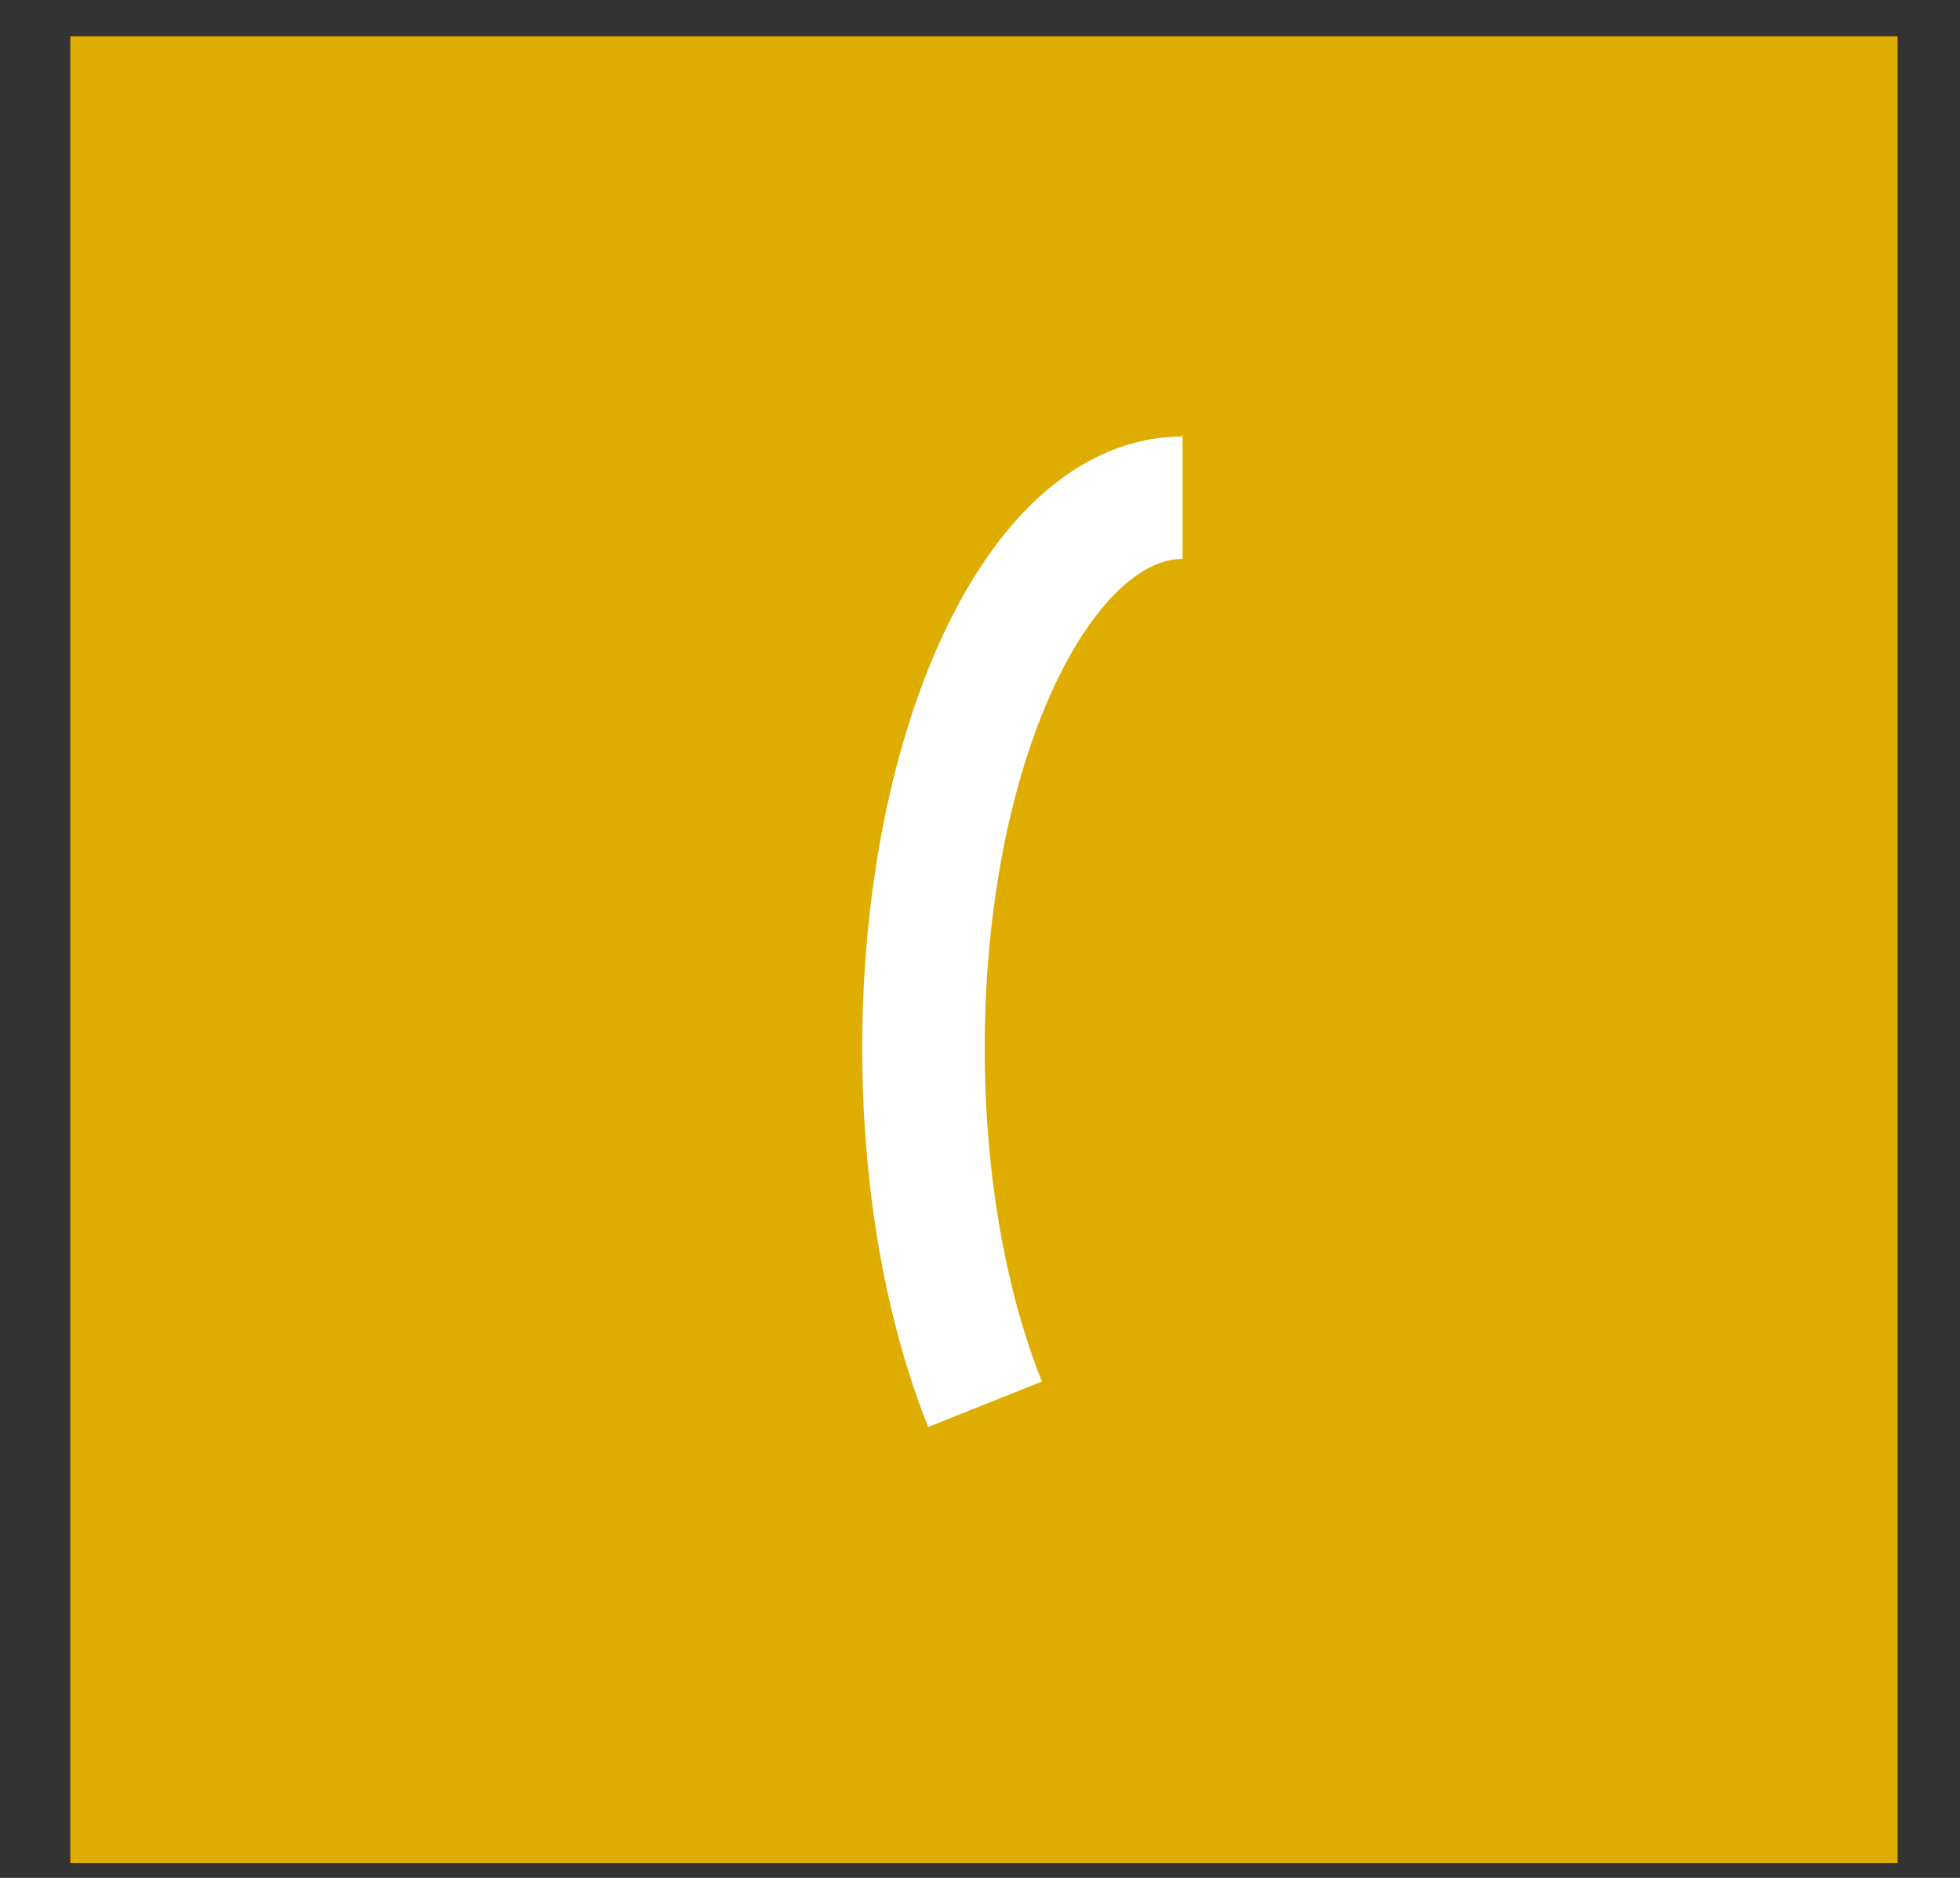
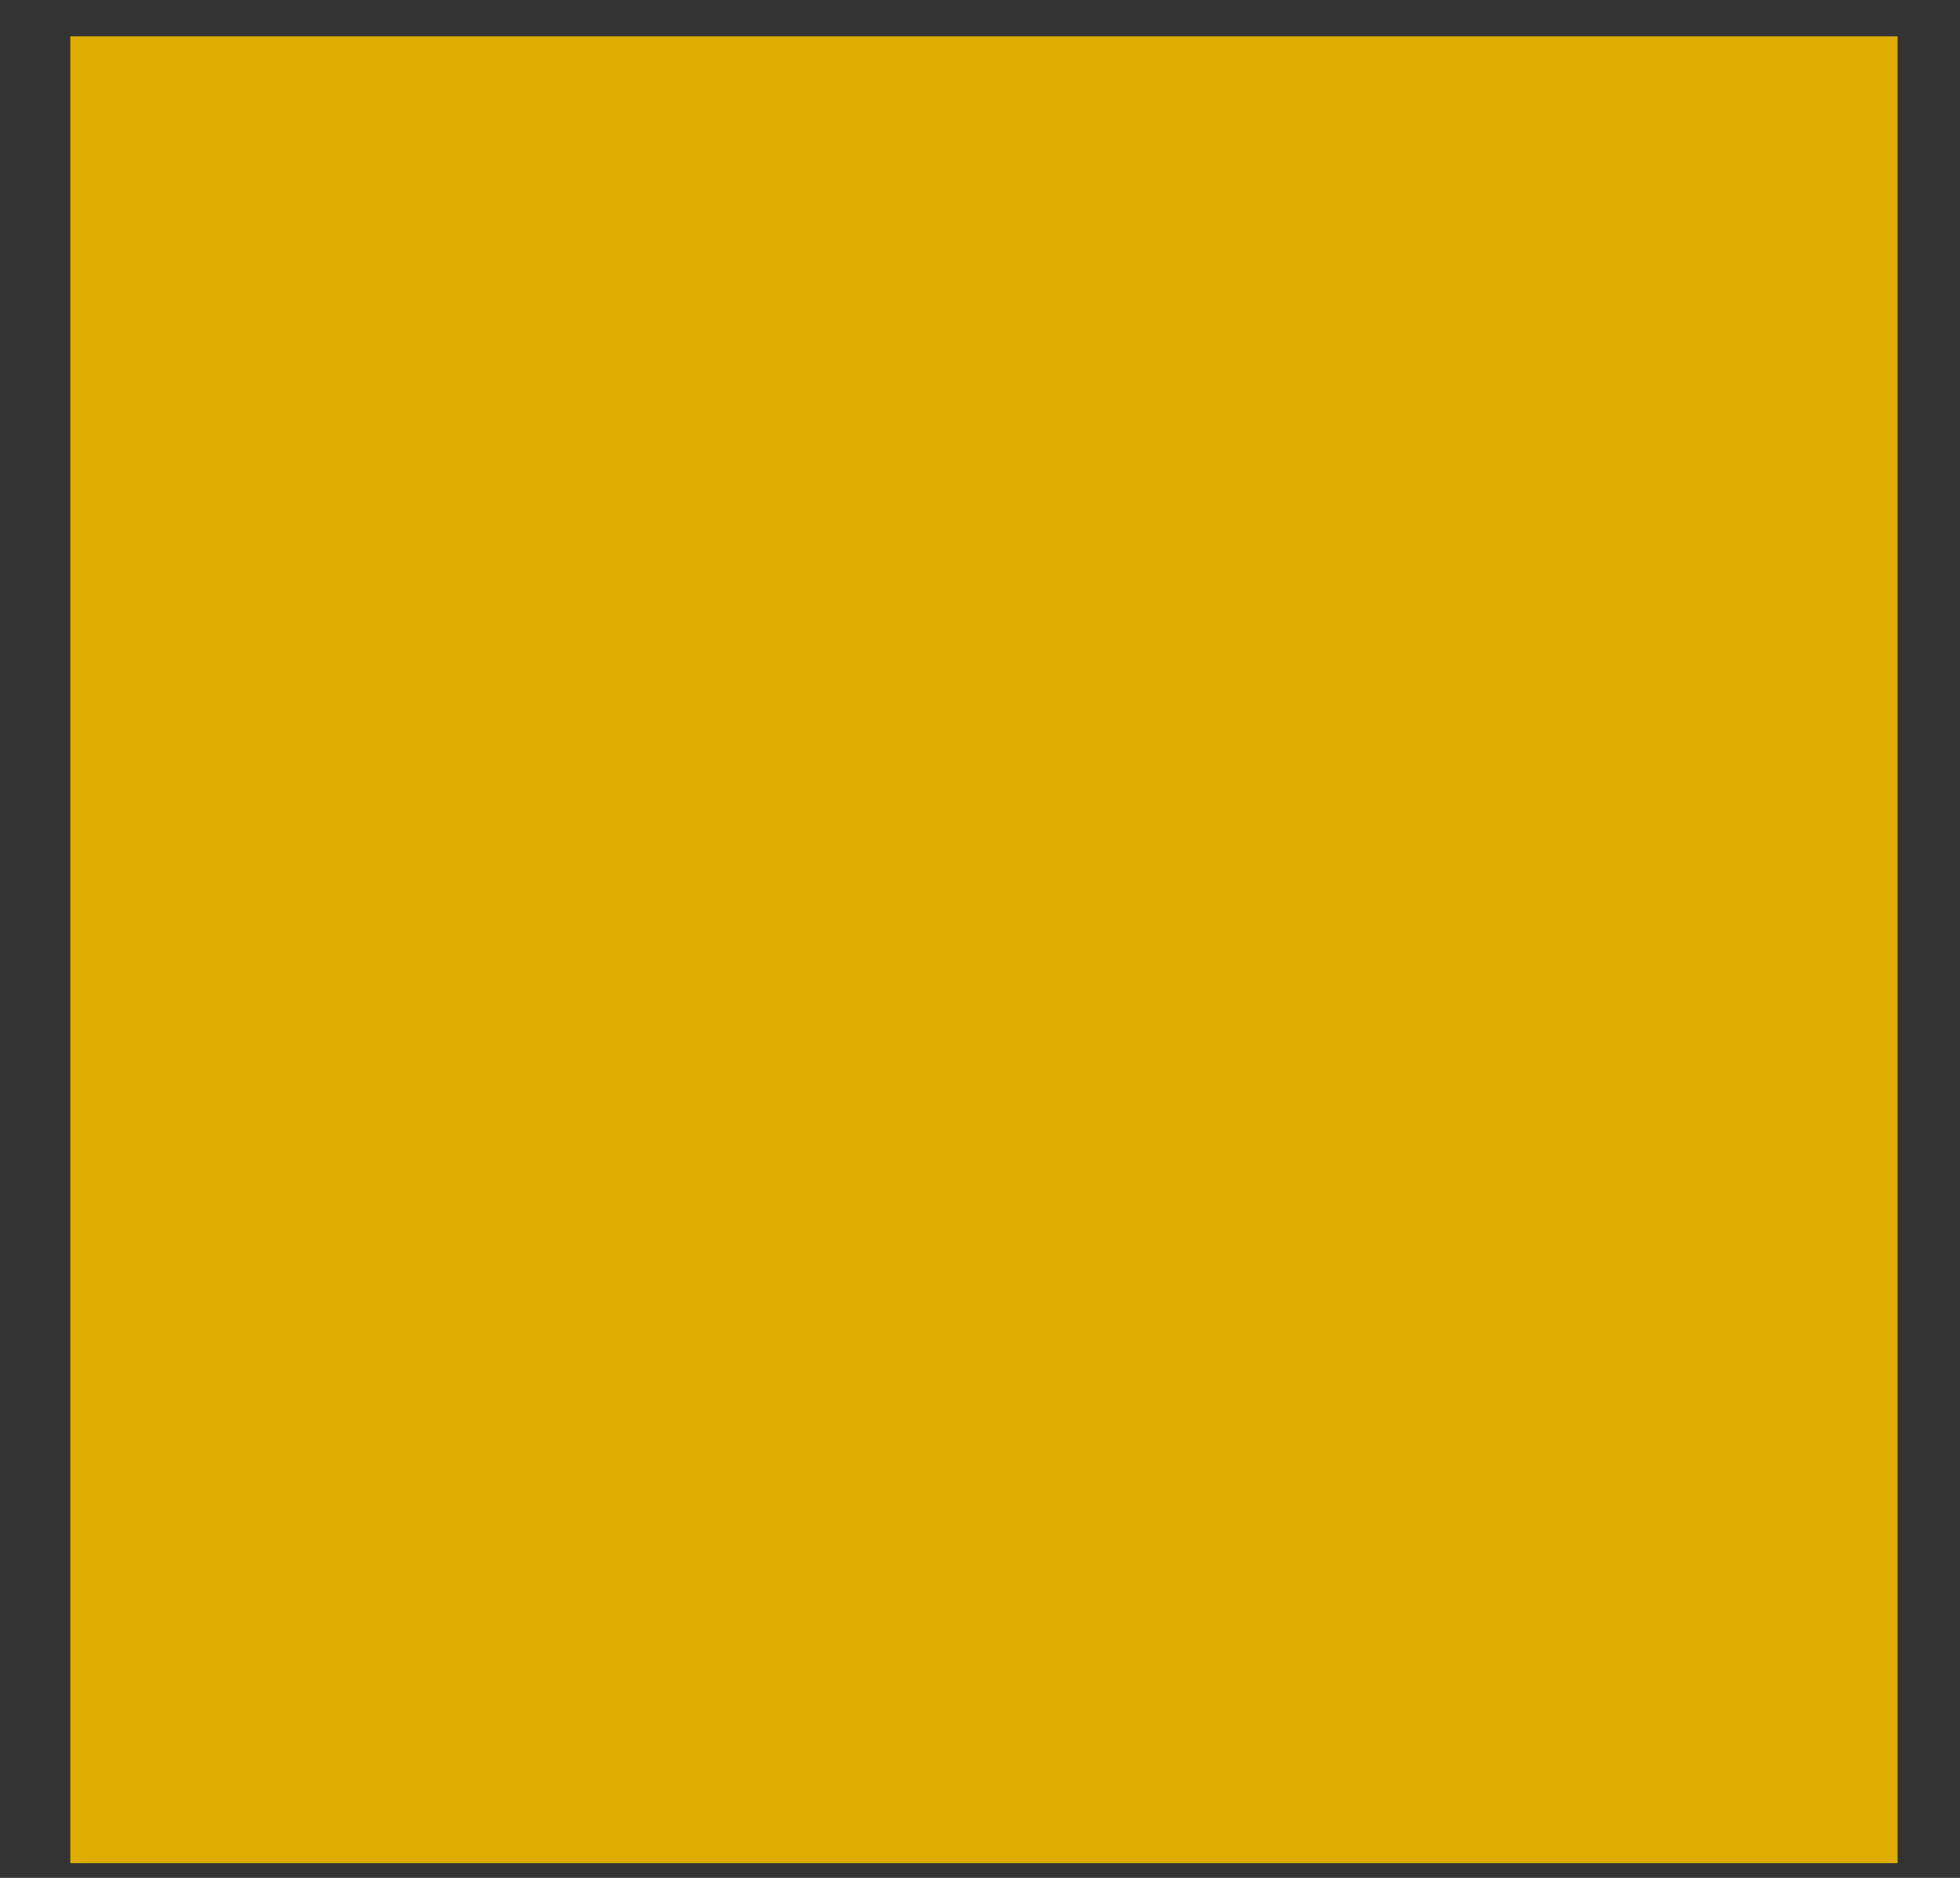
<svg xmlns="http://www.w3.org/2000/svg" width="24" height="23" viewBox="0 0 24 23" fill="none">
  <rect x="0" y="0" width="24" height="23" fill="#333333" stroke="none" />
  <rect x="23.236" y="22.82" width="22.375" height="22.375" transform="rotate(-180 23.236 22.82)" fill="#DEAD00" />
-   <path d="M14.481 6.096C13.511 6.096 12.644 7.019 12.062 8.475C11.592 9.651 11.308 11.174 11.308 12.837C11.308 14.501 11.592 16.024 12.062 17.199" stroke="white" stroke-width="1.5" />
</svg>